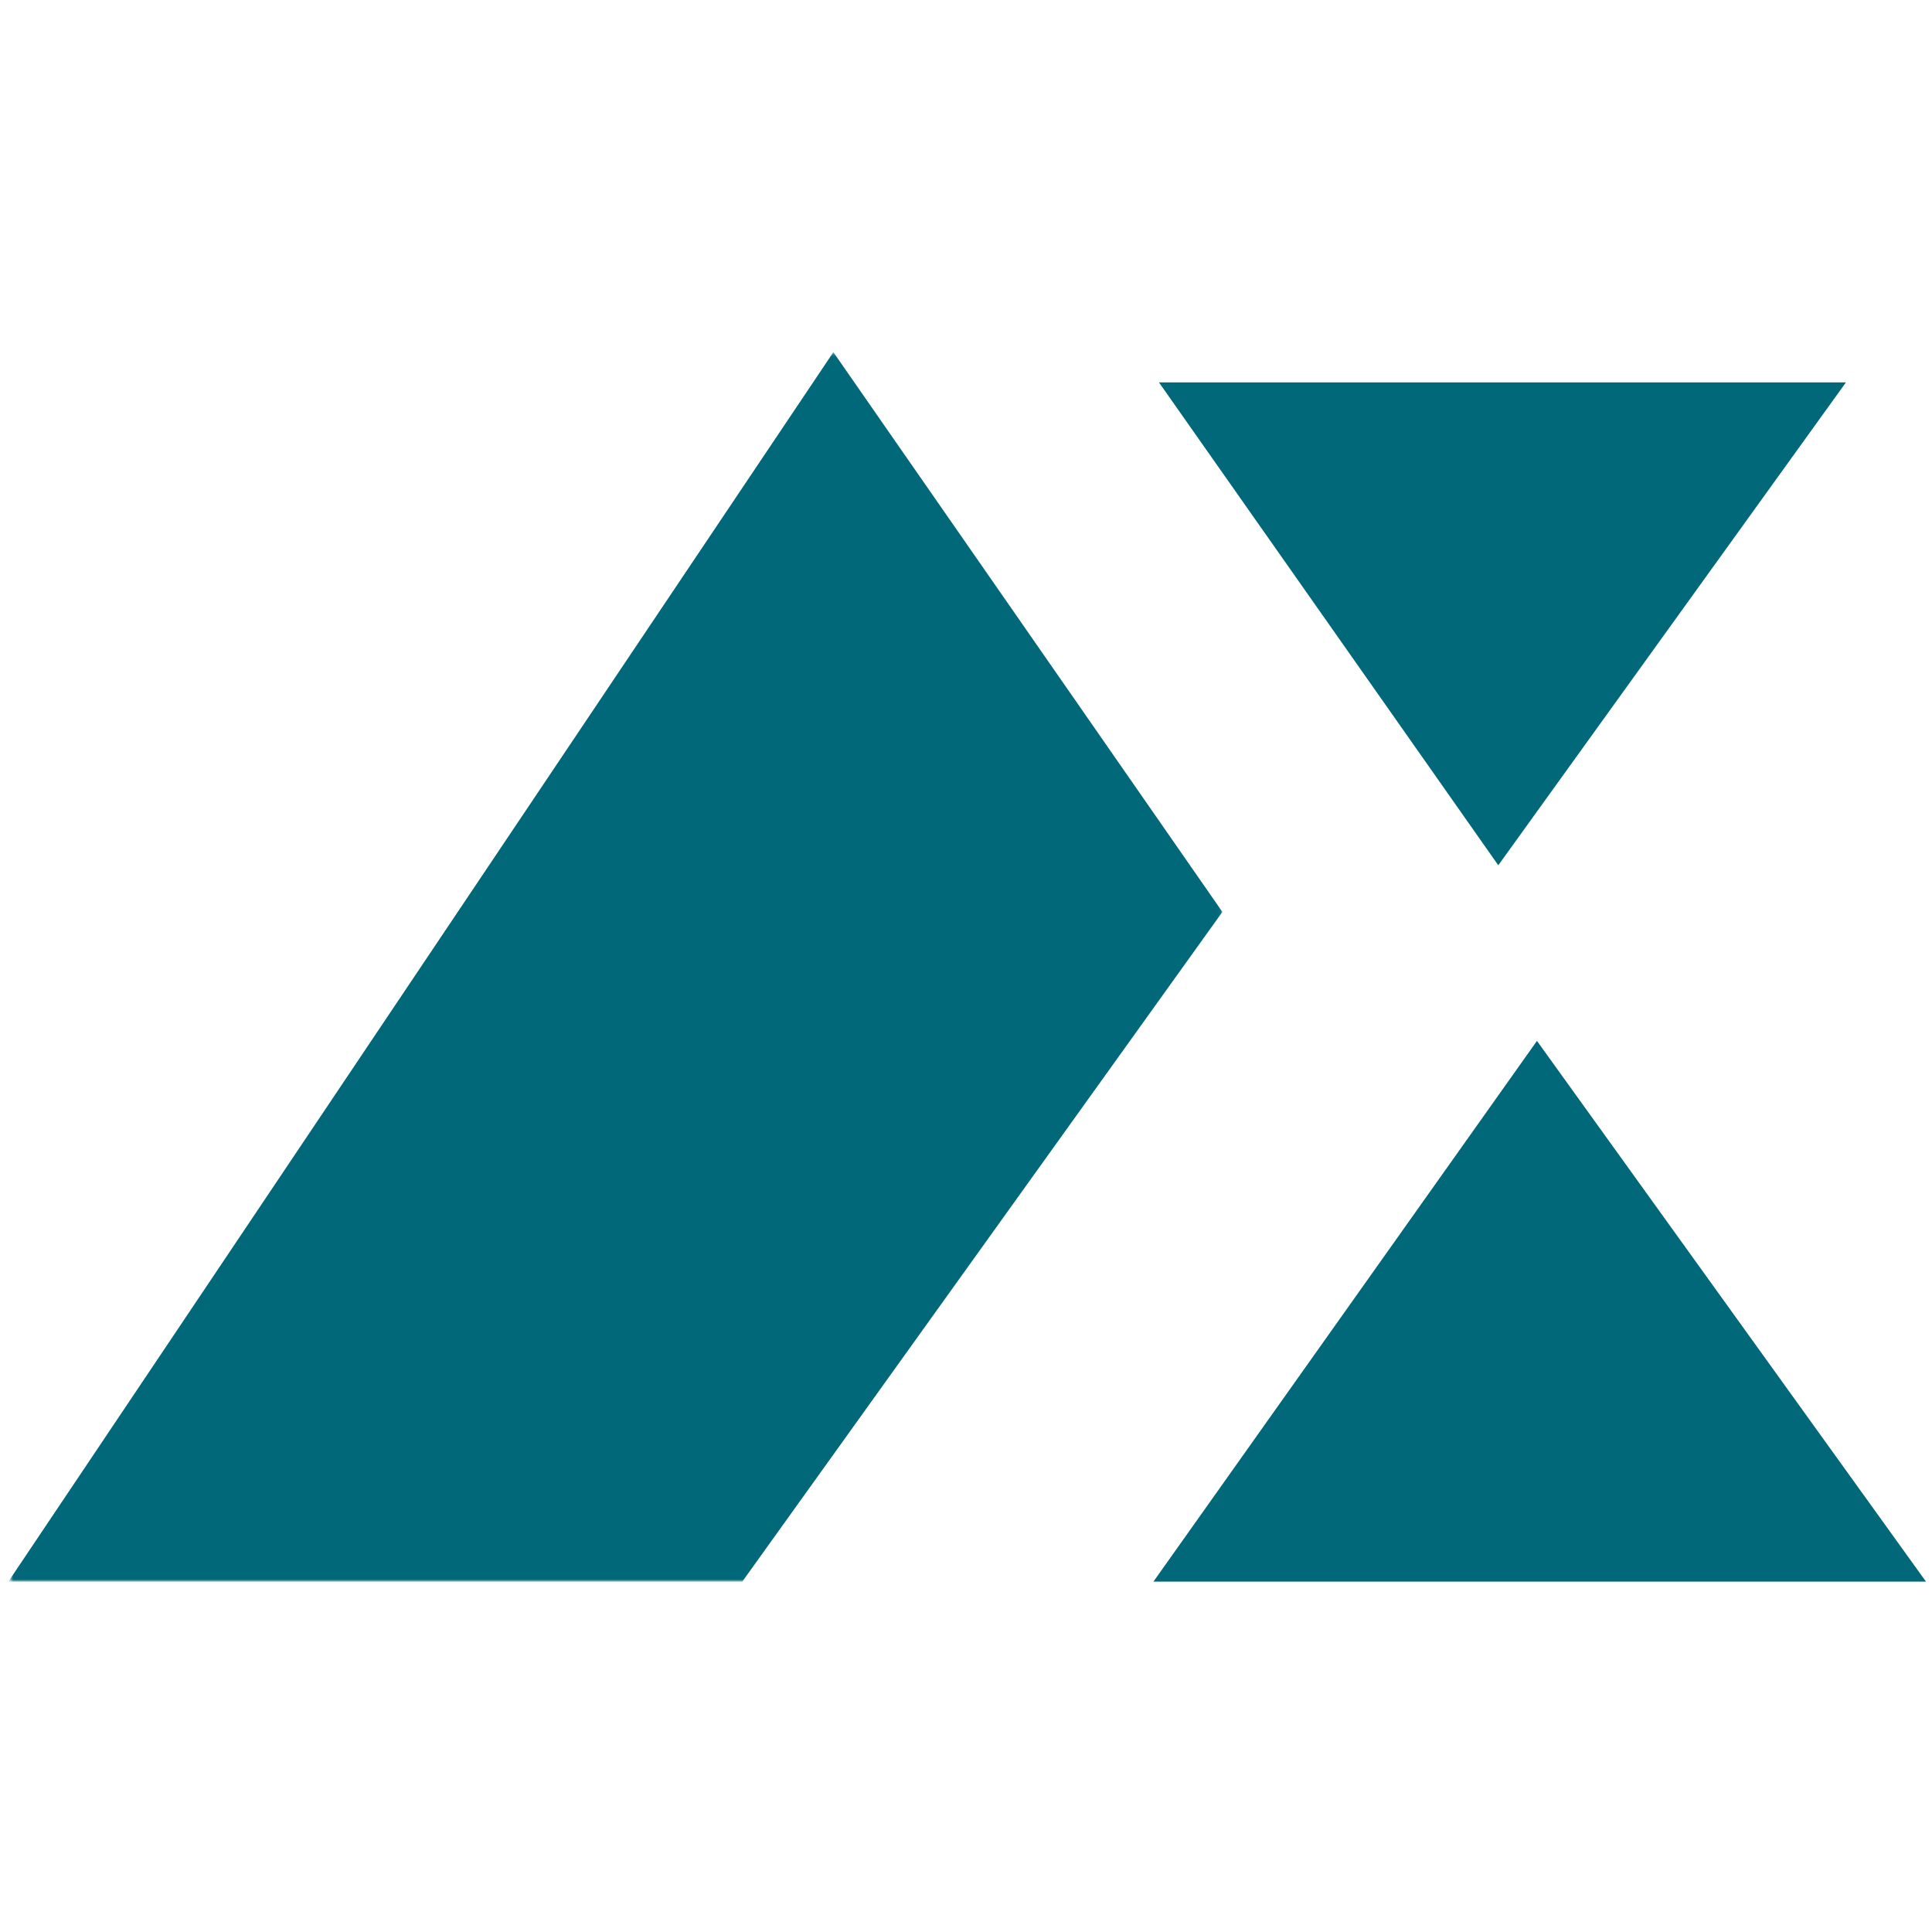
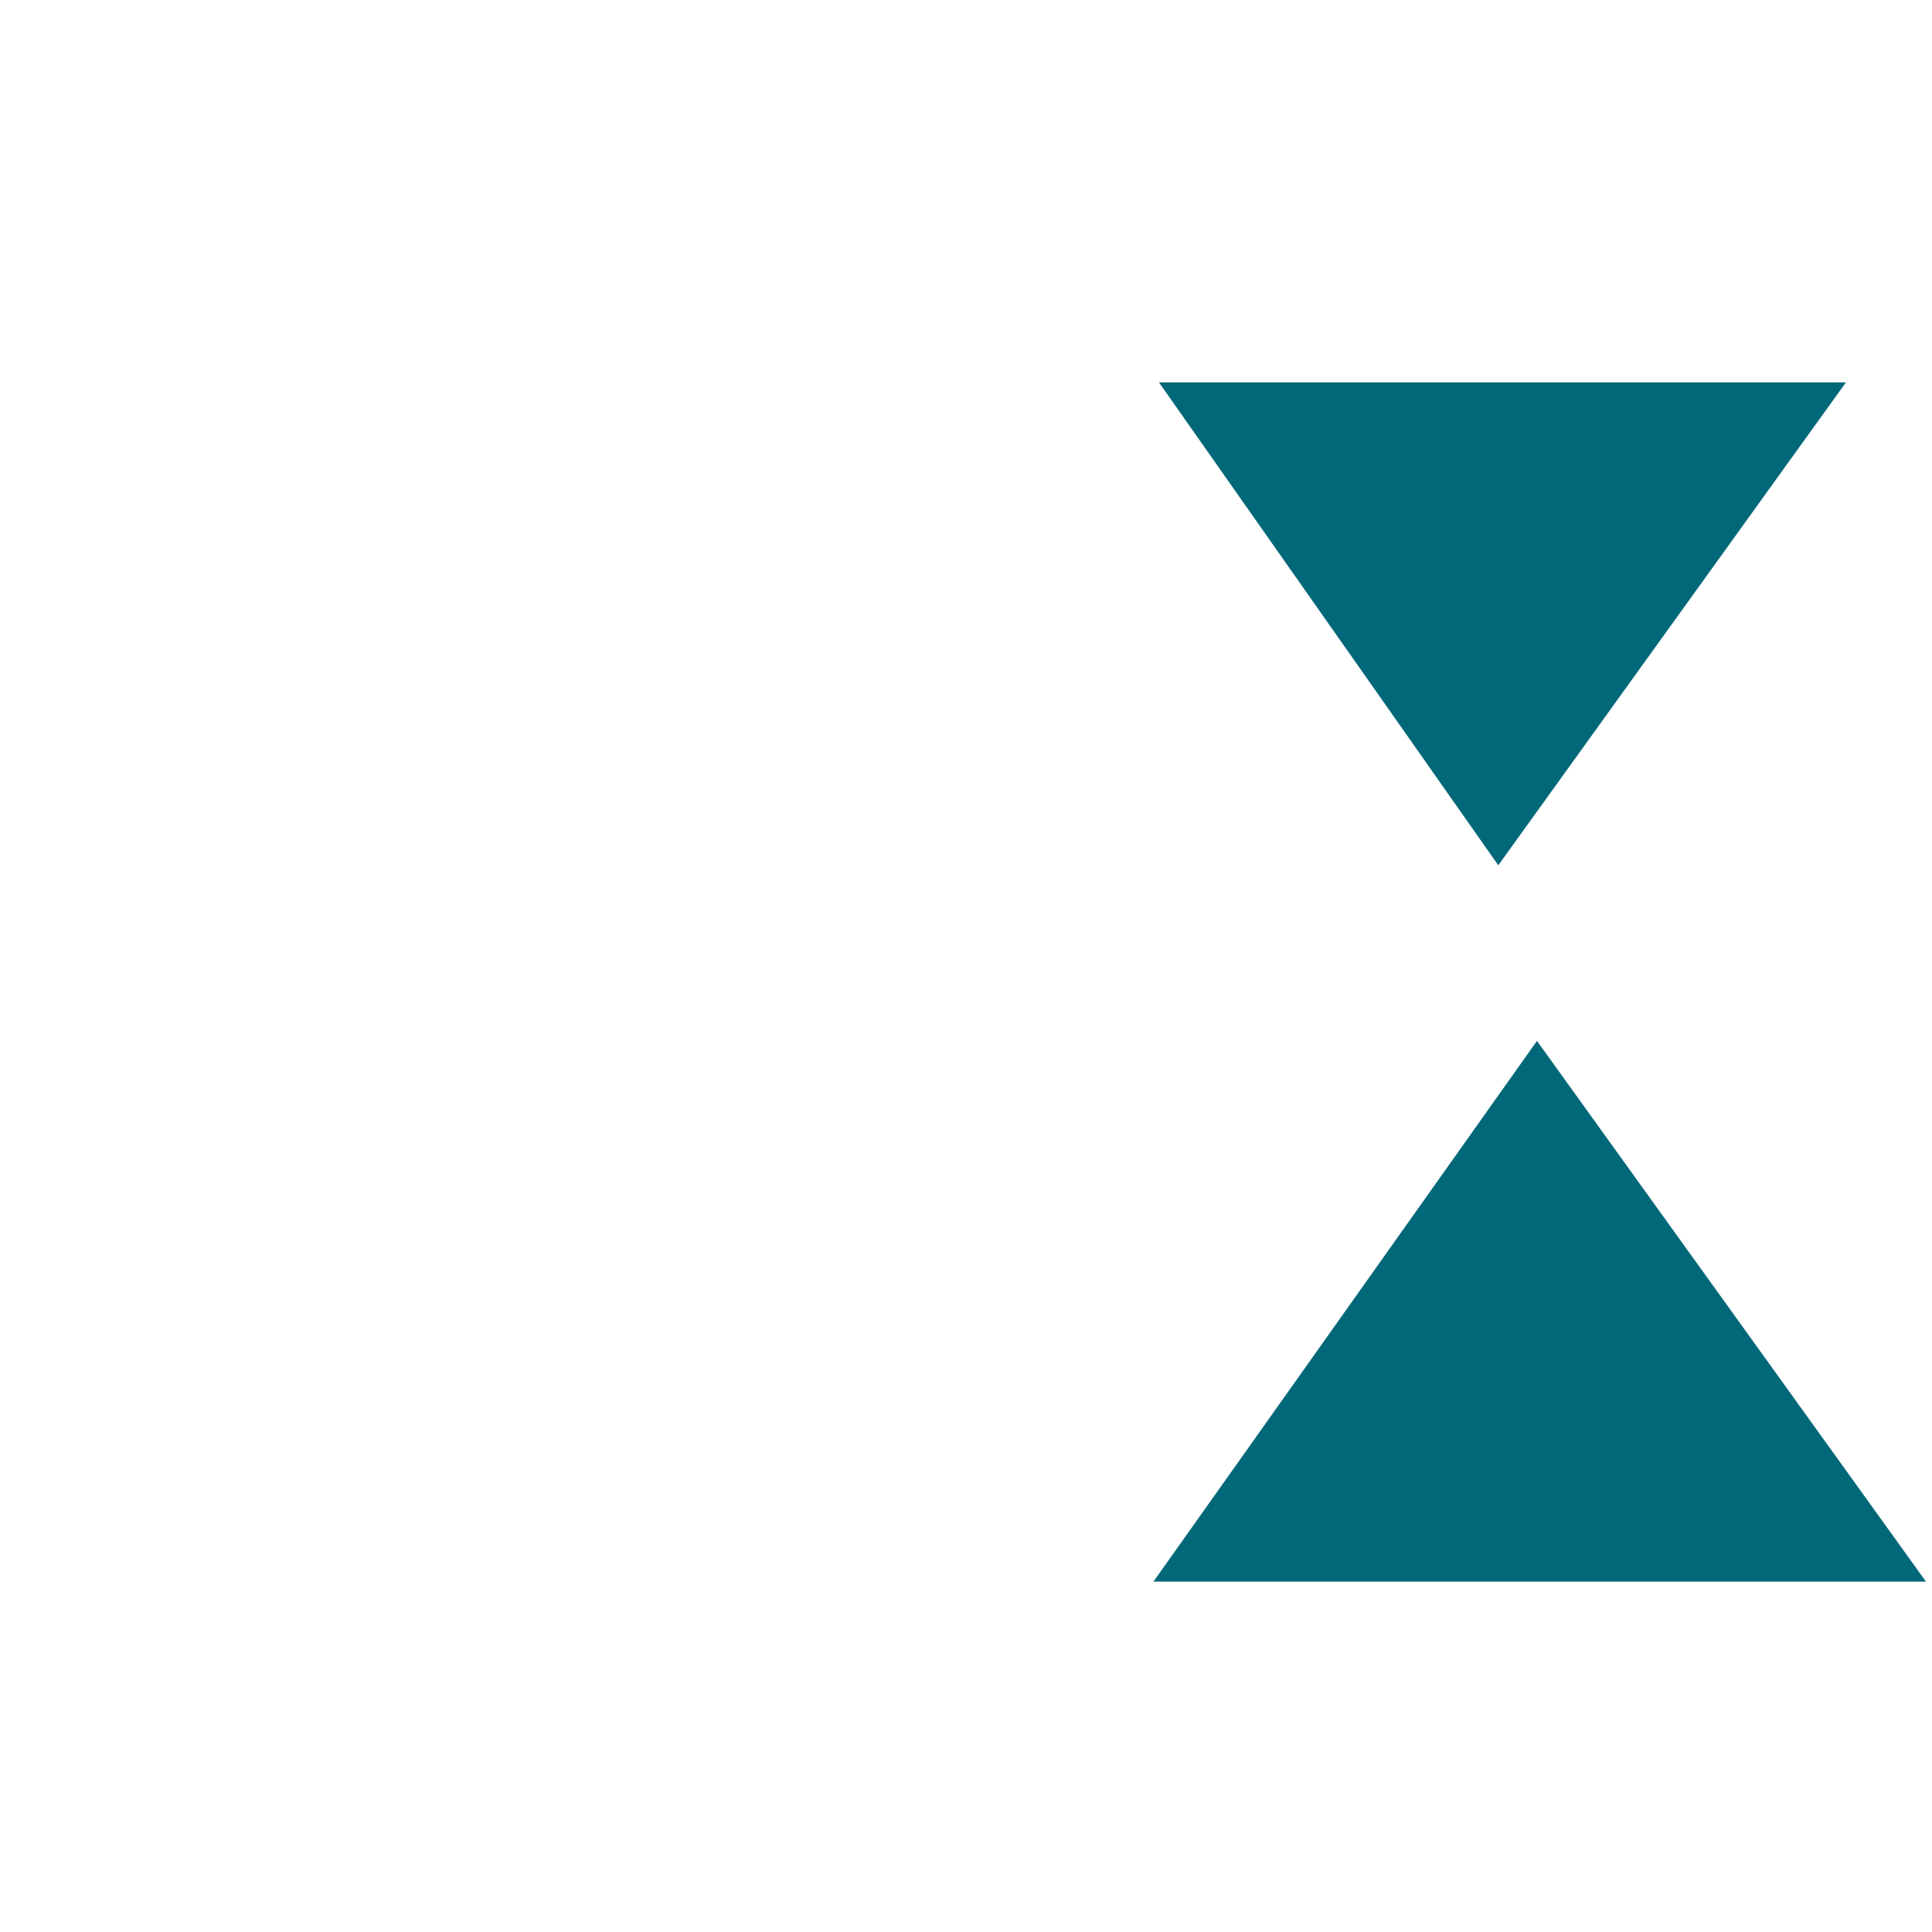
<svg xmlns="http://www.w3.org/2000/svg" width="512" height="512" viewBox="0 0 512 512" fill="none">
  <mask id="mask0_7_20" style="mask-type:alpha" maskUnits="userSpaceOnUse" x="2" y="93" width="322" height="327">
-     <path d="M2.667 419.148V93.333H163.305H323.944V419.148H2.667Z" fill="white" />
-   </mask>
+     </mask>
  <g mask="url(#mask0_7_20)">
-     <path fill-rule="evenodd" clip-rule="evenodd" d="M2.215 419.148L220.851 93.333L323.944 241.672L196.71 419.148H2.215Z" fill="#006879" />
-   </g>
-   <path fill-rule="evenodd" clip-rule="evenodd" d="M510.41 419.149L407.31 275.848L305.671 419.149H510.41Z" fill="#006879" />
+     </g>
+   <path fill-rule="evenodd" clip-rule="evenodd" d="M510.41 419.149L407.31 275.848L305.671 419.149H510.41" fill="#006879" />
  <path fill-rule="evenodd" clip-rule="evenodd" d="M489.194 101.336H307.135L397.061 229.305L489.194 101.336Z" fill="#006879" />
</svg>